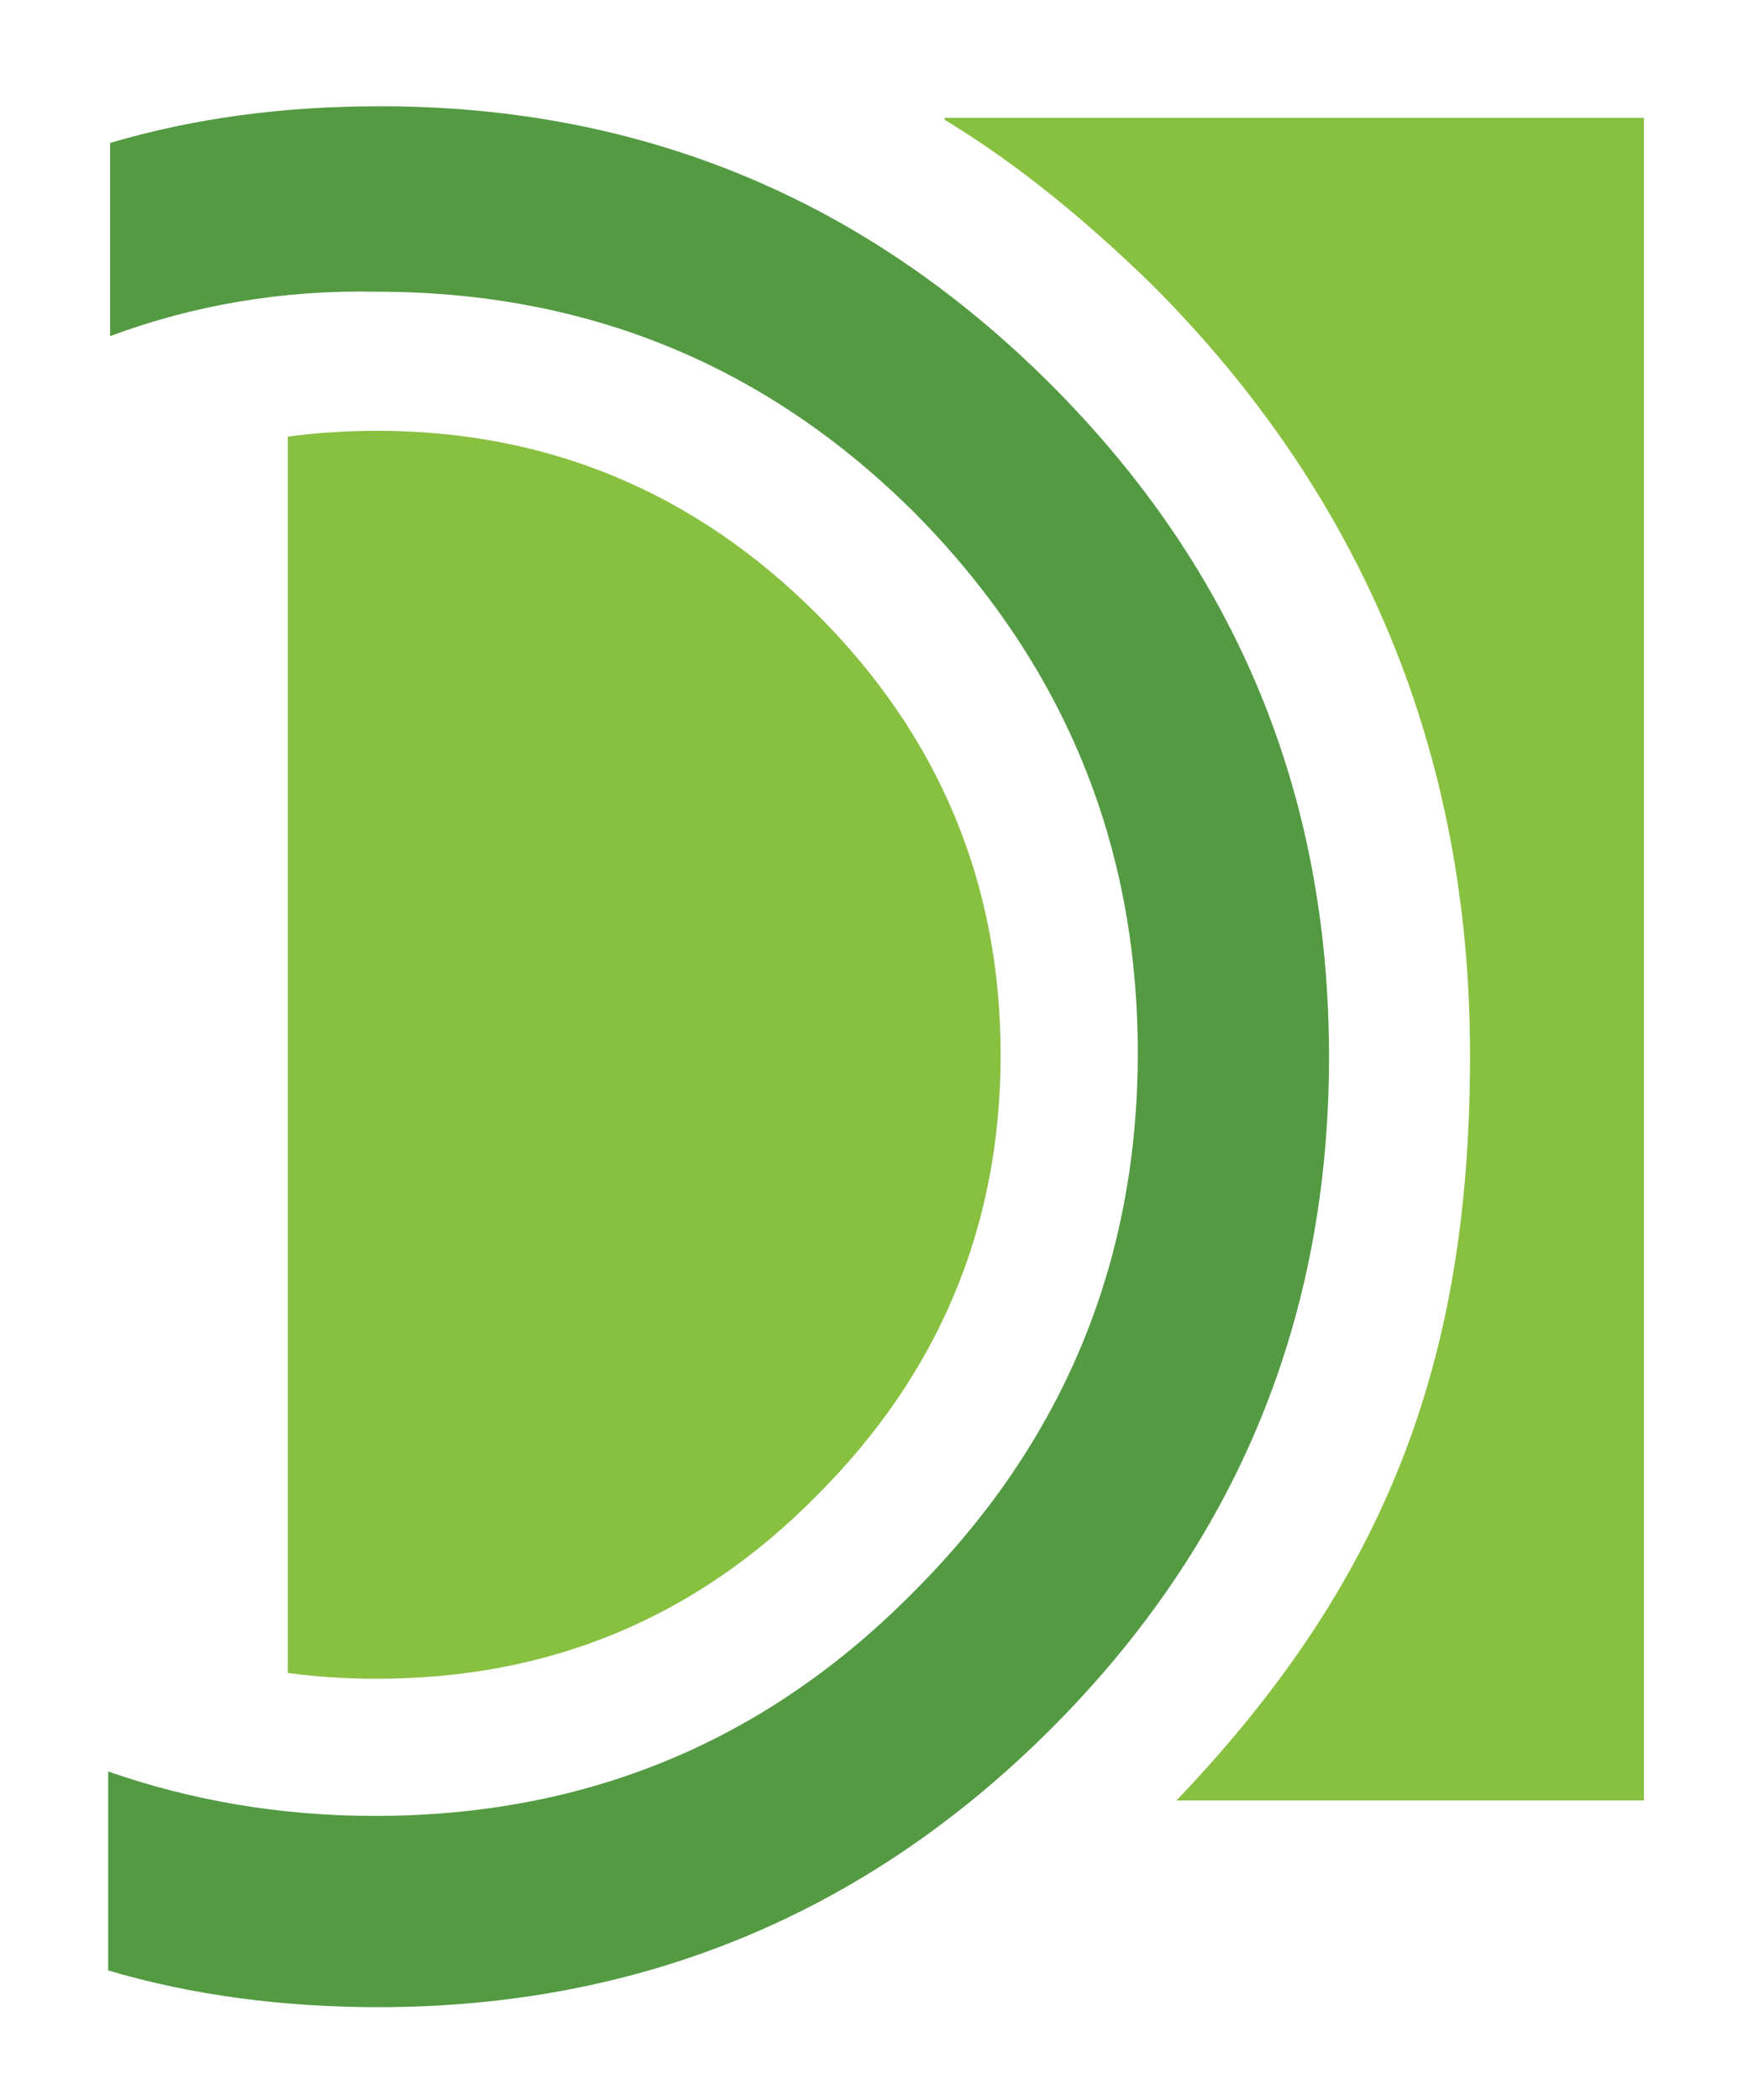
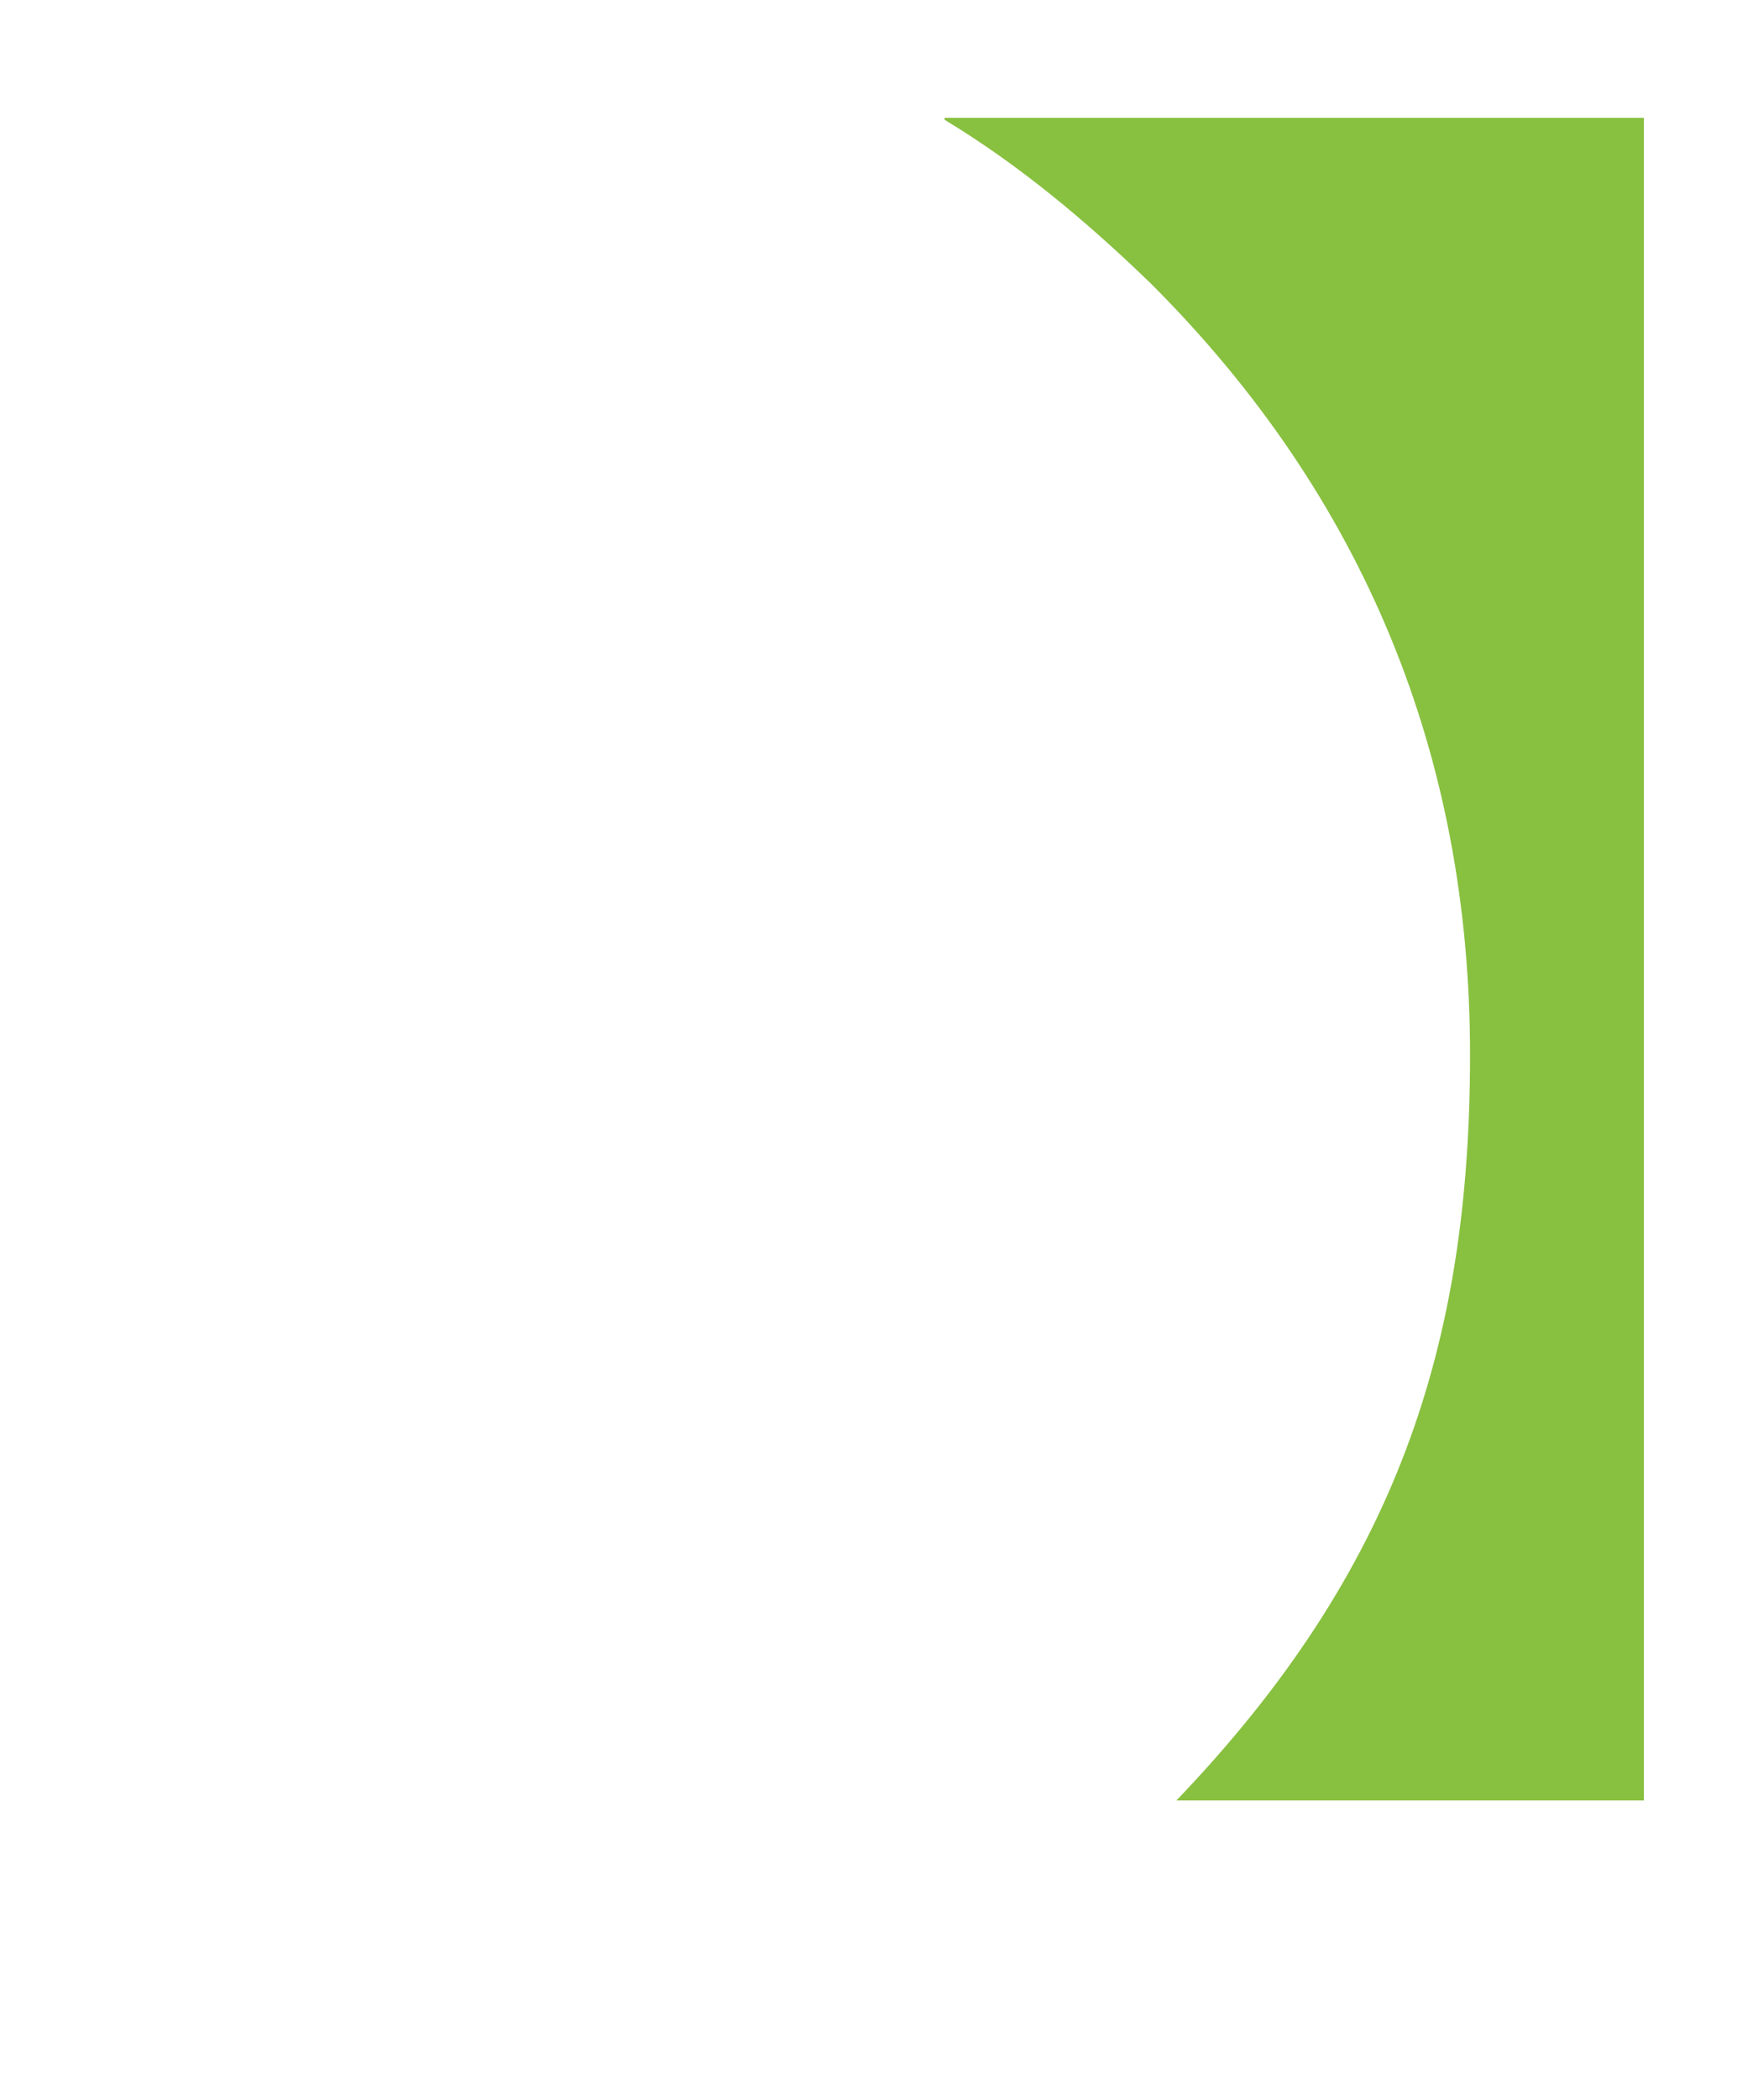
<svg xmlns="http://www.w3.org/2000/svg" id="Layer_1" x="0px" y="0px" viewBox="0 0 90.8 108.7" style="enable-background:new 0 0 90.8 108.7;" xml:space="preserve">
  <style type="text/css">	.st0{fill:#88C040;}	.st1{fill:#549A43;}	.st2{fill:#231F20;}</style>
  <g>
    <g>
      <path class="st0" d="M48.9,6.2c3.8,2.3,7.3,5.2,10.7,8.5c11,11,16.5,24.4,16.5,39.9c0,15-3.8,26.7-15.2,38.6h24.2l0-87.1H48.9z" />
-       <path class="st1" d="M58.9,54.5c0,10.9-3.9,20.2-11.6,27.9C39.6,90.2,30.3,94,19.4,94c-4.9,0-9.5-0.8-13.8-2.3V102   c4.4,1.3,9.1,1.9,14,1.9c13.5,0,25.2-4.8,34.8-14.4c9.6-9.6,14.4-21.2,14.4-34.8c0-13.6-4.8-25.2-14.4-34.8   C44.8,10.3,33.2,5.5,19.7,5.5c-5,0-9.6,0.6-14,1.9v10c4.3-1.6,8.9-2.4,13.8-2.3c10.9,0,20.2,3.8,27.9,11.5   C55,34.3,58.9,43.6,58.9,54.5z" />
-       <path class="st0" d="M19.5,22.3c-1.5,0-3.1,0.1-4.6,0.3v64c1.5,0.2,3,0.3,4.6,0.3c8.9,0,16.5-3.1,22.8-9.5   c6.3-6.3,9.5-13.9,9.5-22.8c0-8.9-3.2-16.5-9.5-22.8C36,25.5,28.4,22.3,19.5,22.3z" />
    </g>
  </g>
</svg>